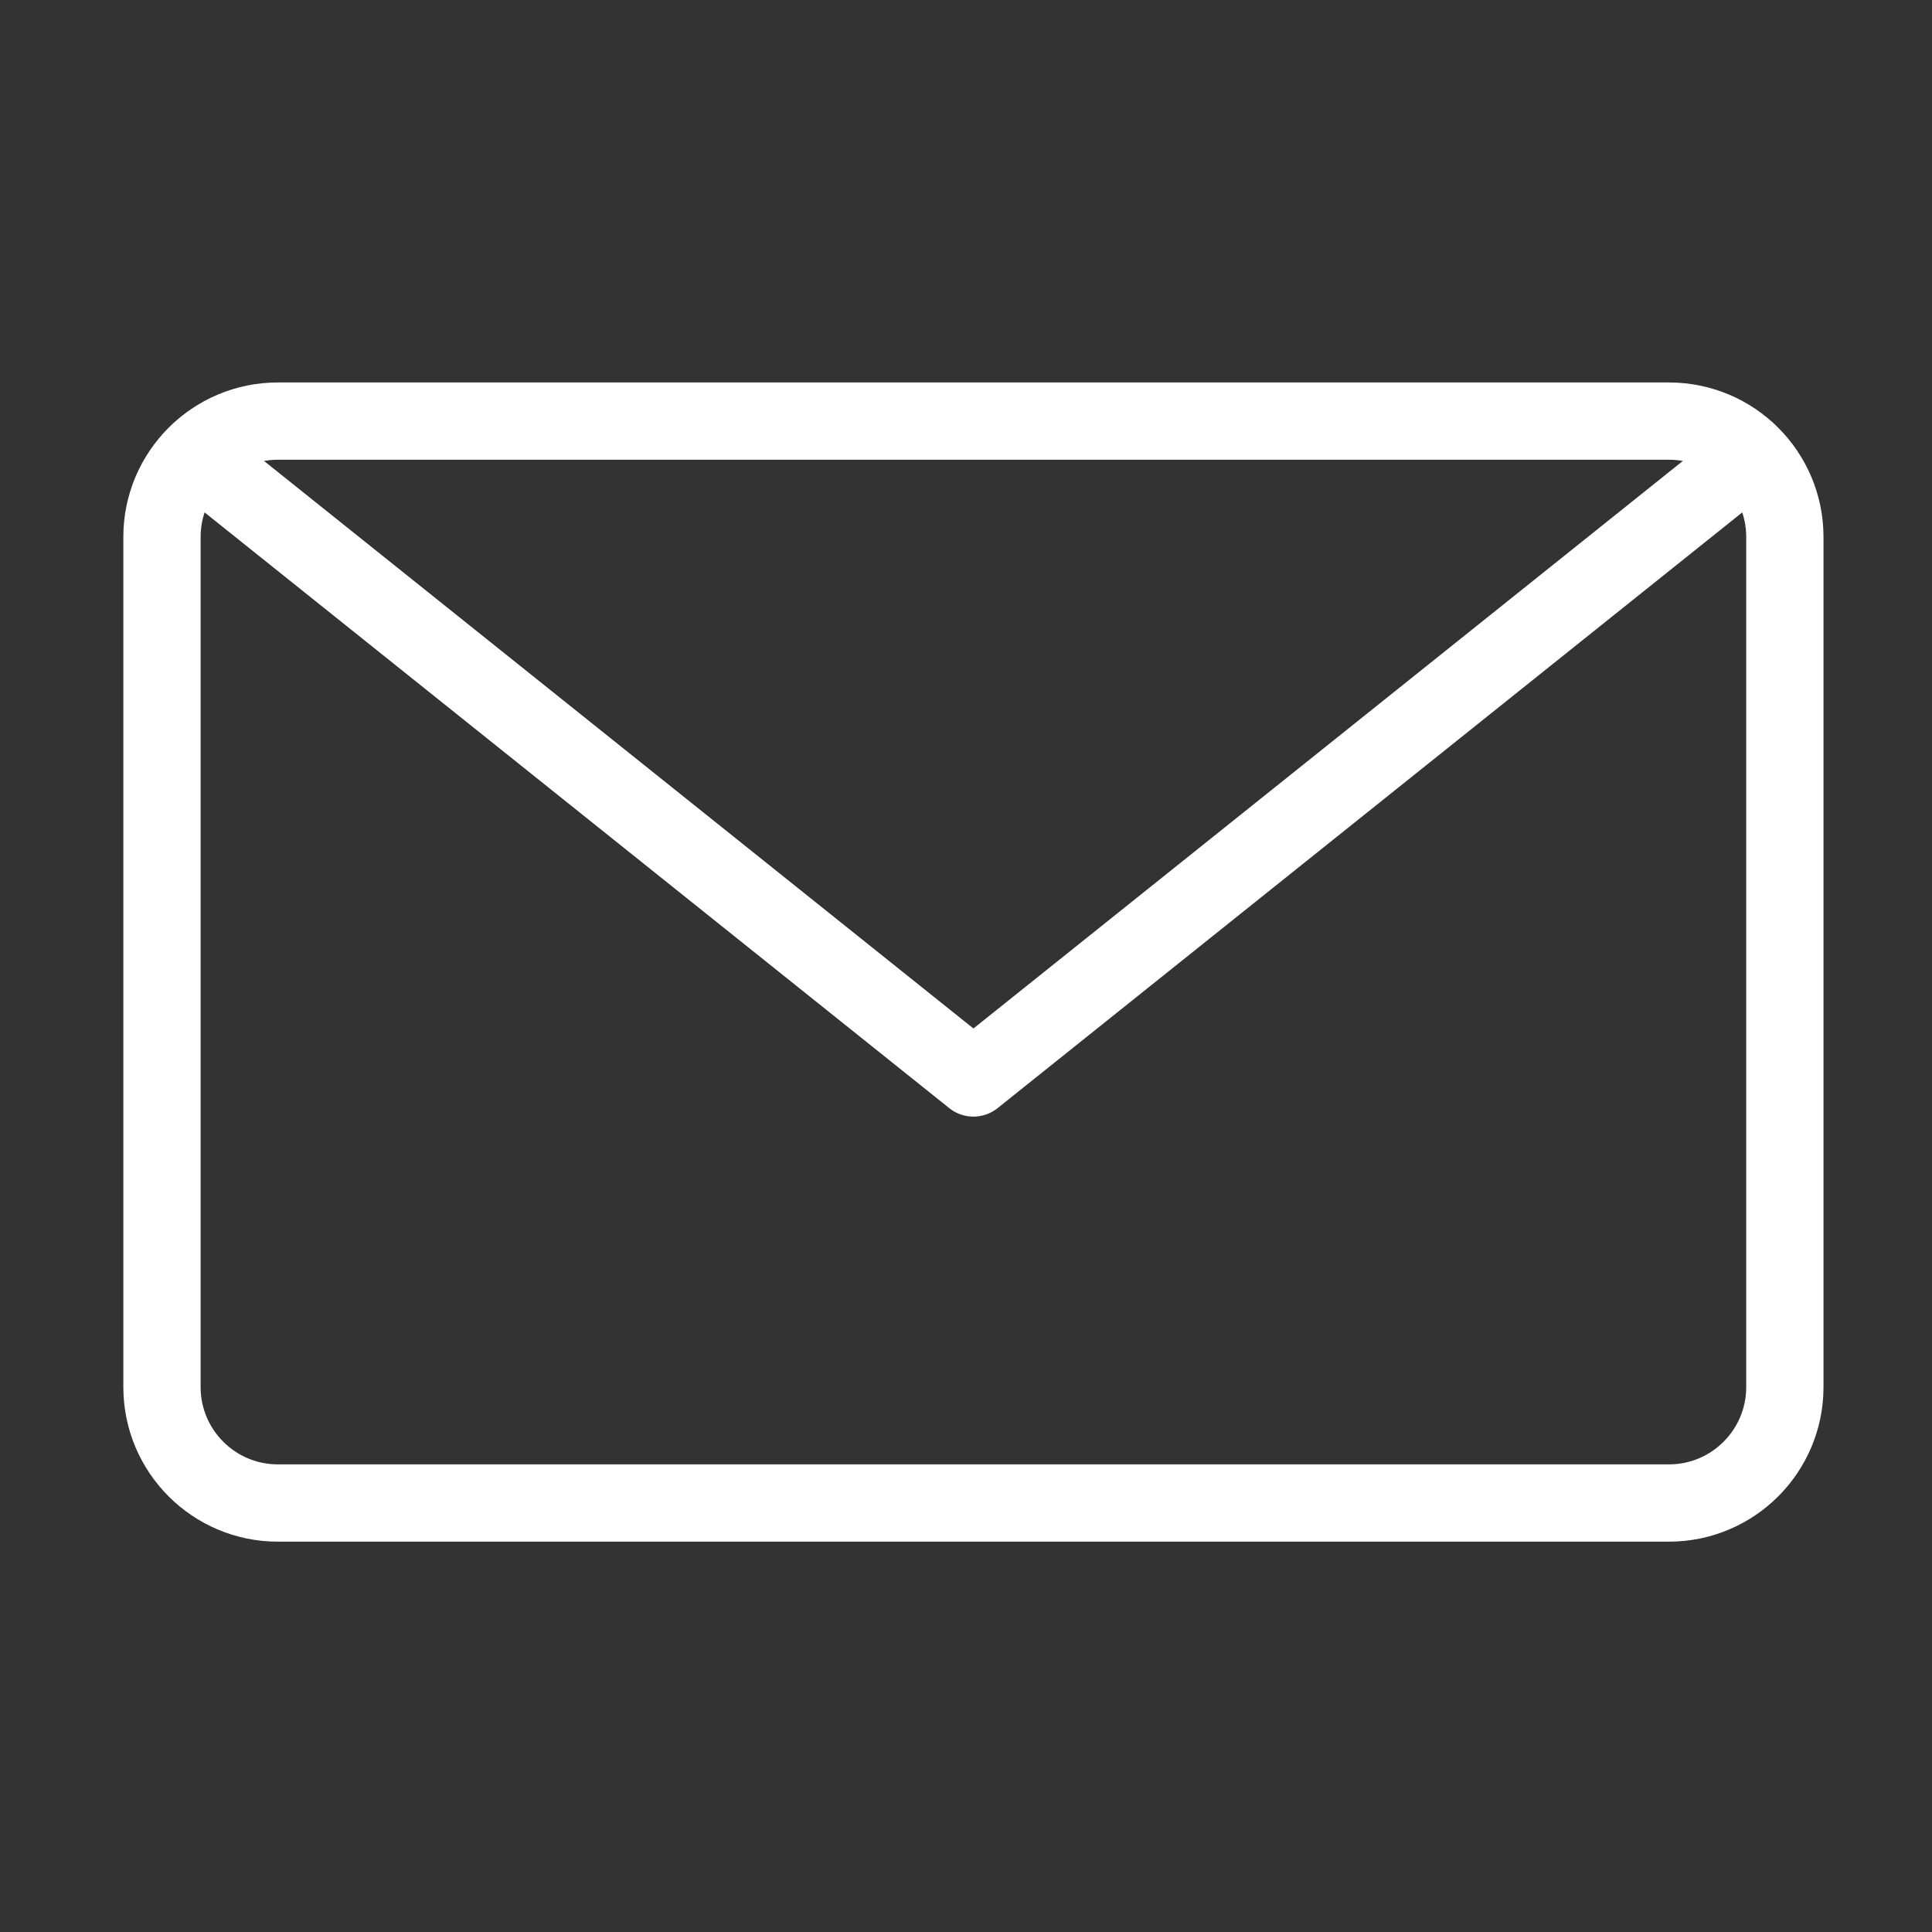
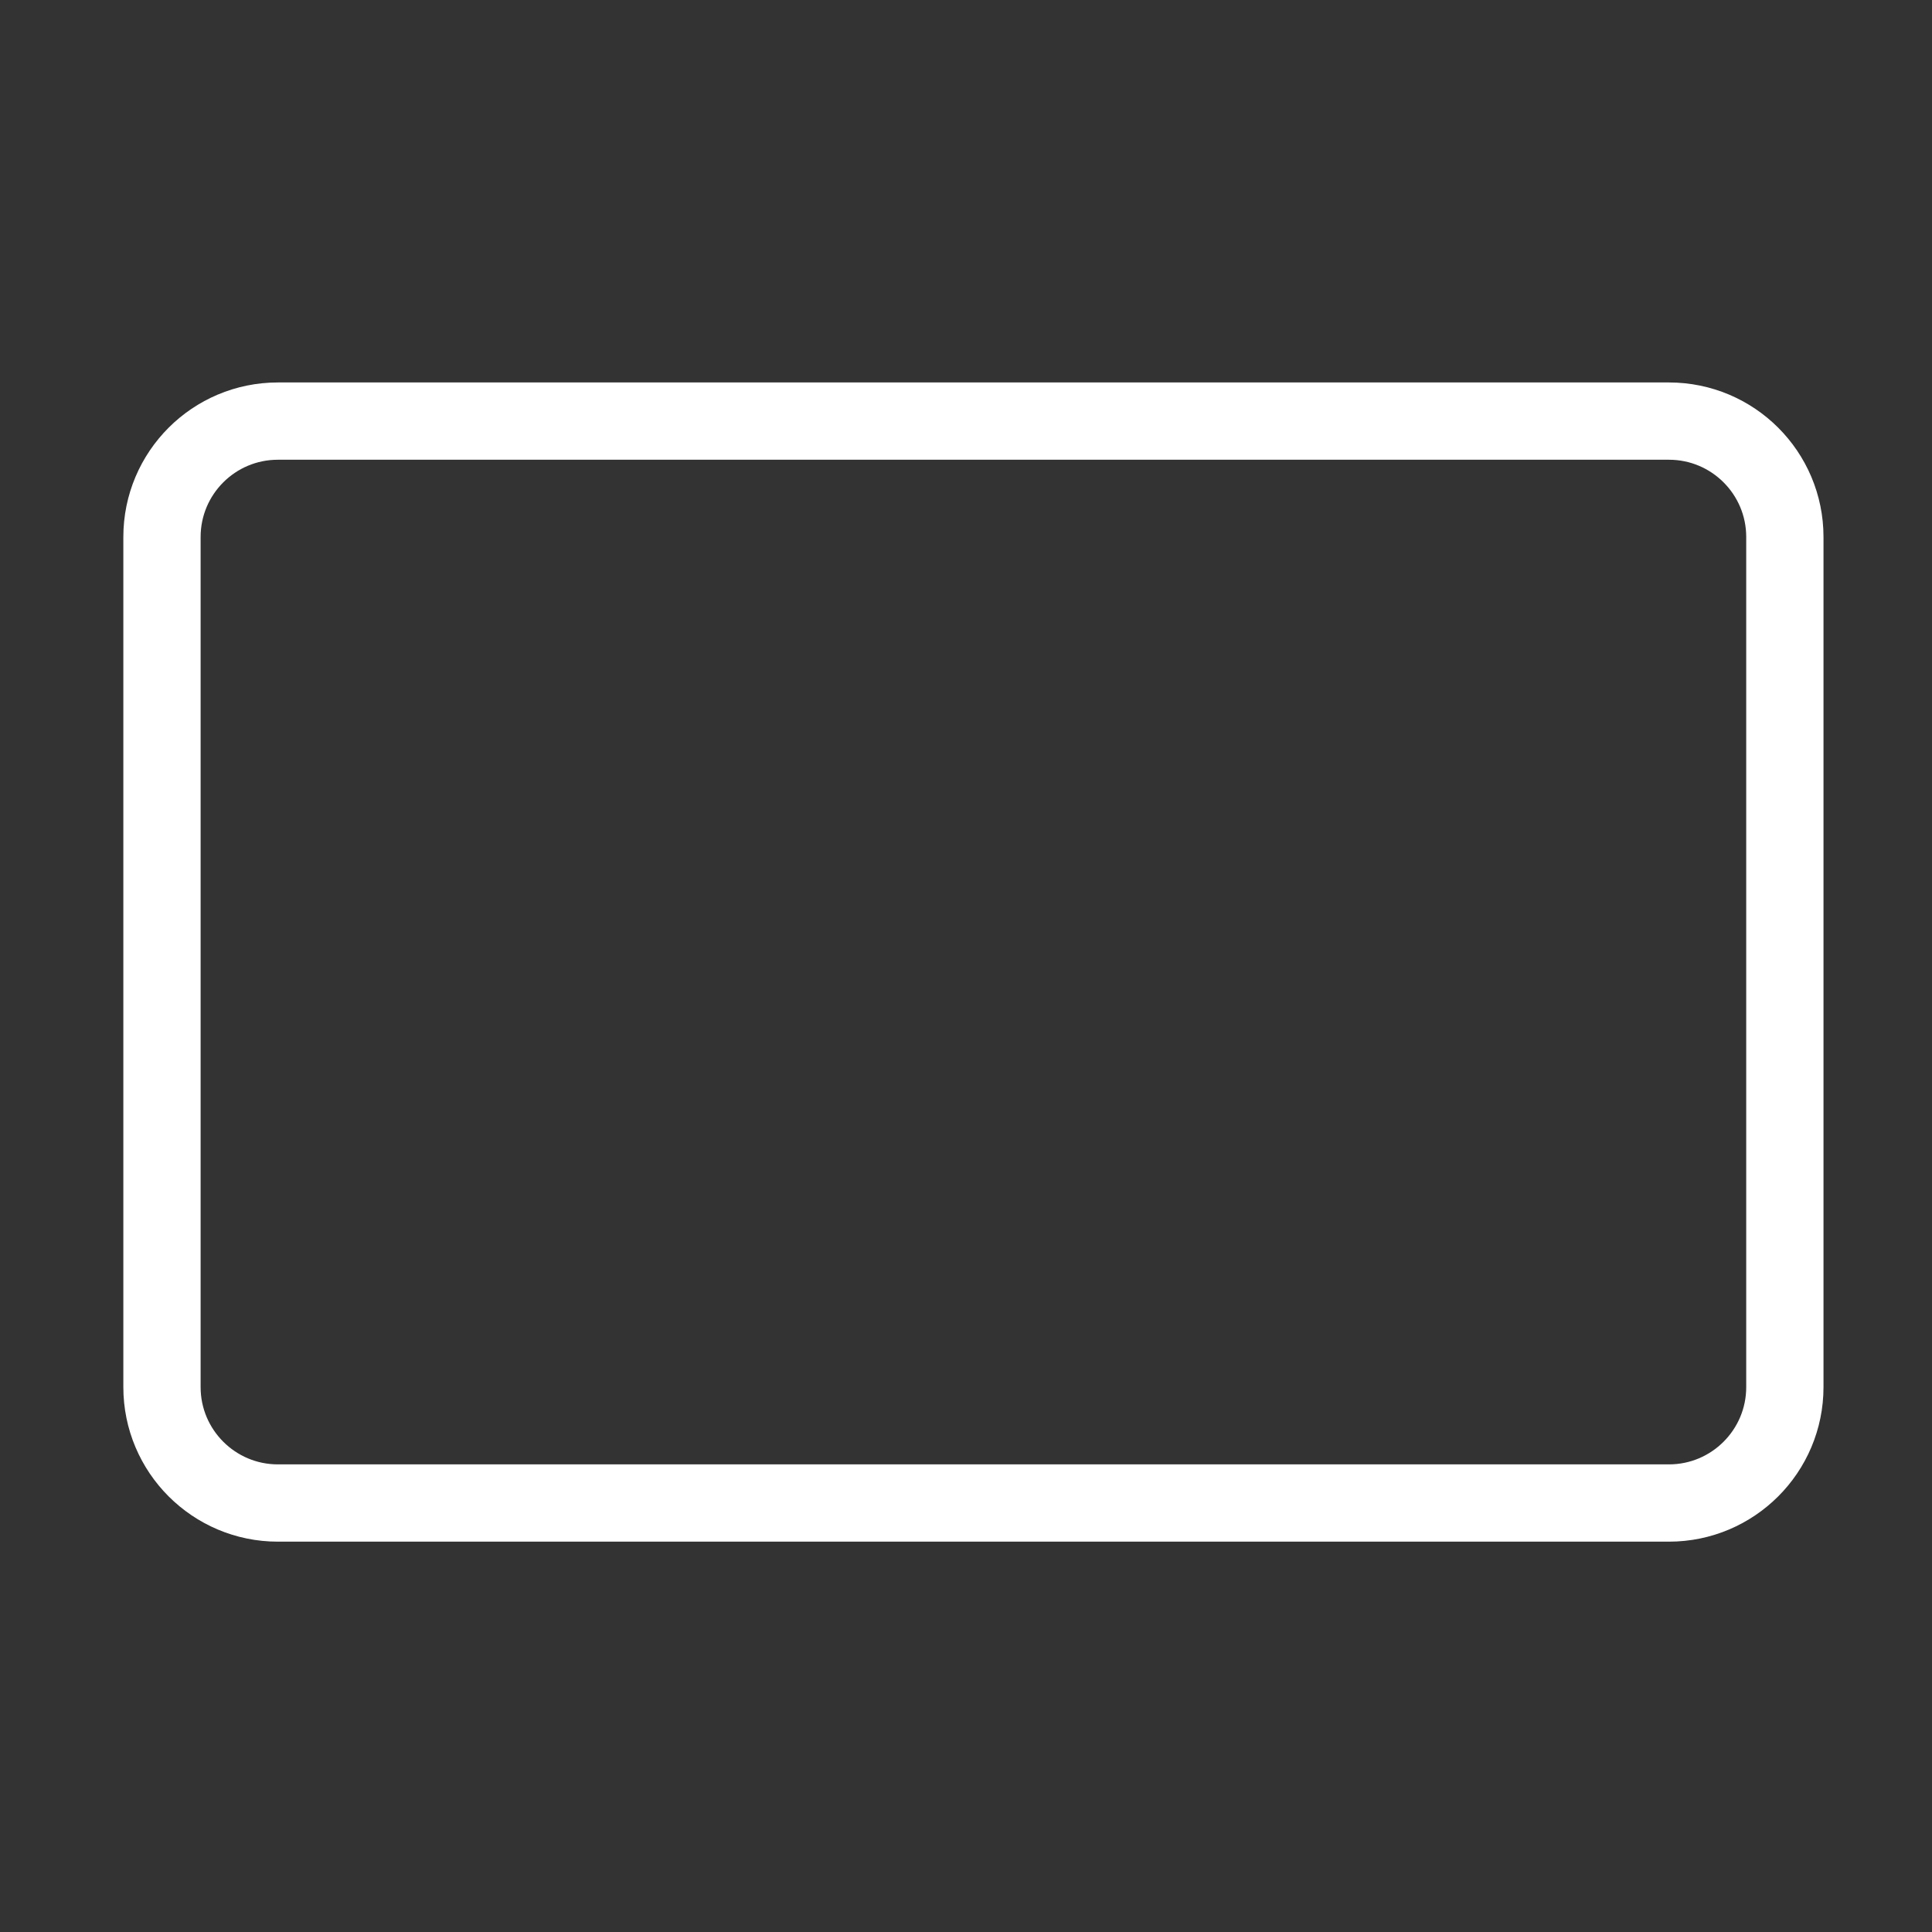
<svg xmlns="http://www.w3.org/2000/svg" width="25" height="25" viewBox="0 0 25 25" fill="none">
  <rect x="0" y="0" width="25" height="25" fill="#333333" stroke="none" />
  <path d="M23.096 17.949C23.096 18.777 22.424 19.449 21.596 19.449H3.596C2.768 19.449 2.096 18.777 2.096 17.949V6.949C2.096 6.12 2.768 5.449 3.596 5.449H21.596C22.424 5.449 23.096 6.12 23.096 6.949V17.949Z" stroke="white" stroke-miterlimit="10" stroke-linecap="round" stroke-linejoin="round" />
-   <path d="M22.596 5.949L12.596 13.949L2.596 5.949" stroke="white" stroke-miterlimit="10" stroke-linecap="round" stroke-linejoin="round" />
</svg>